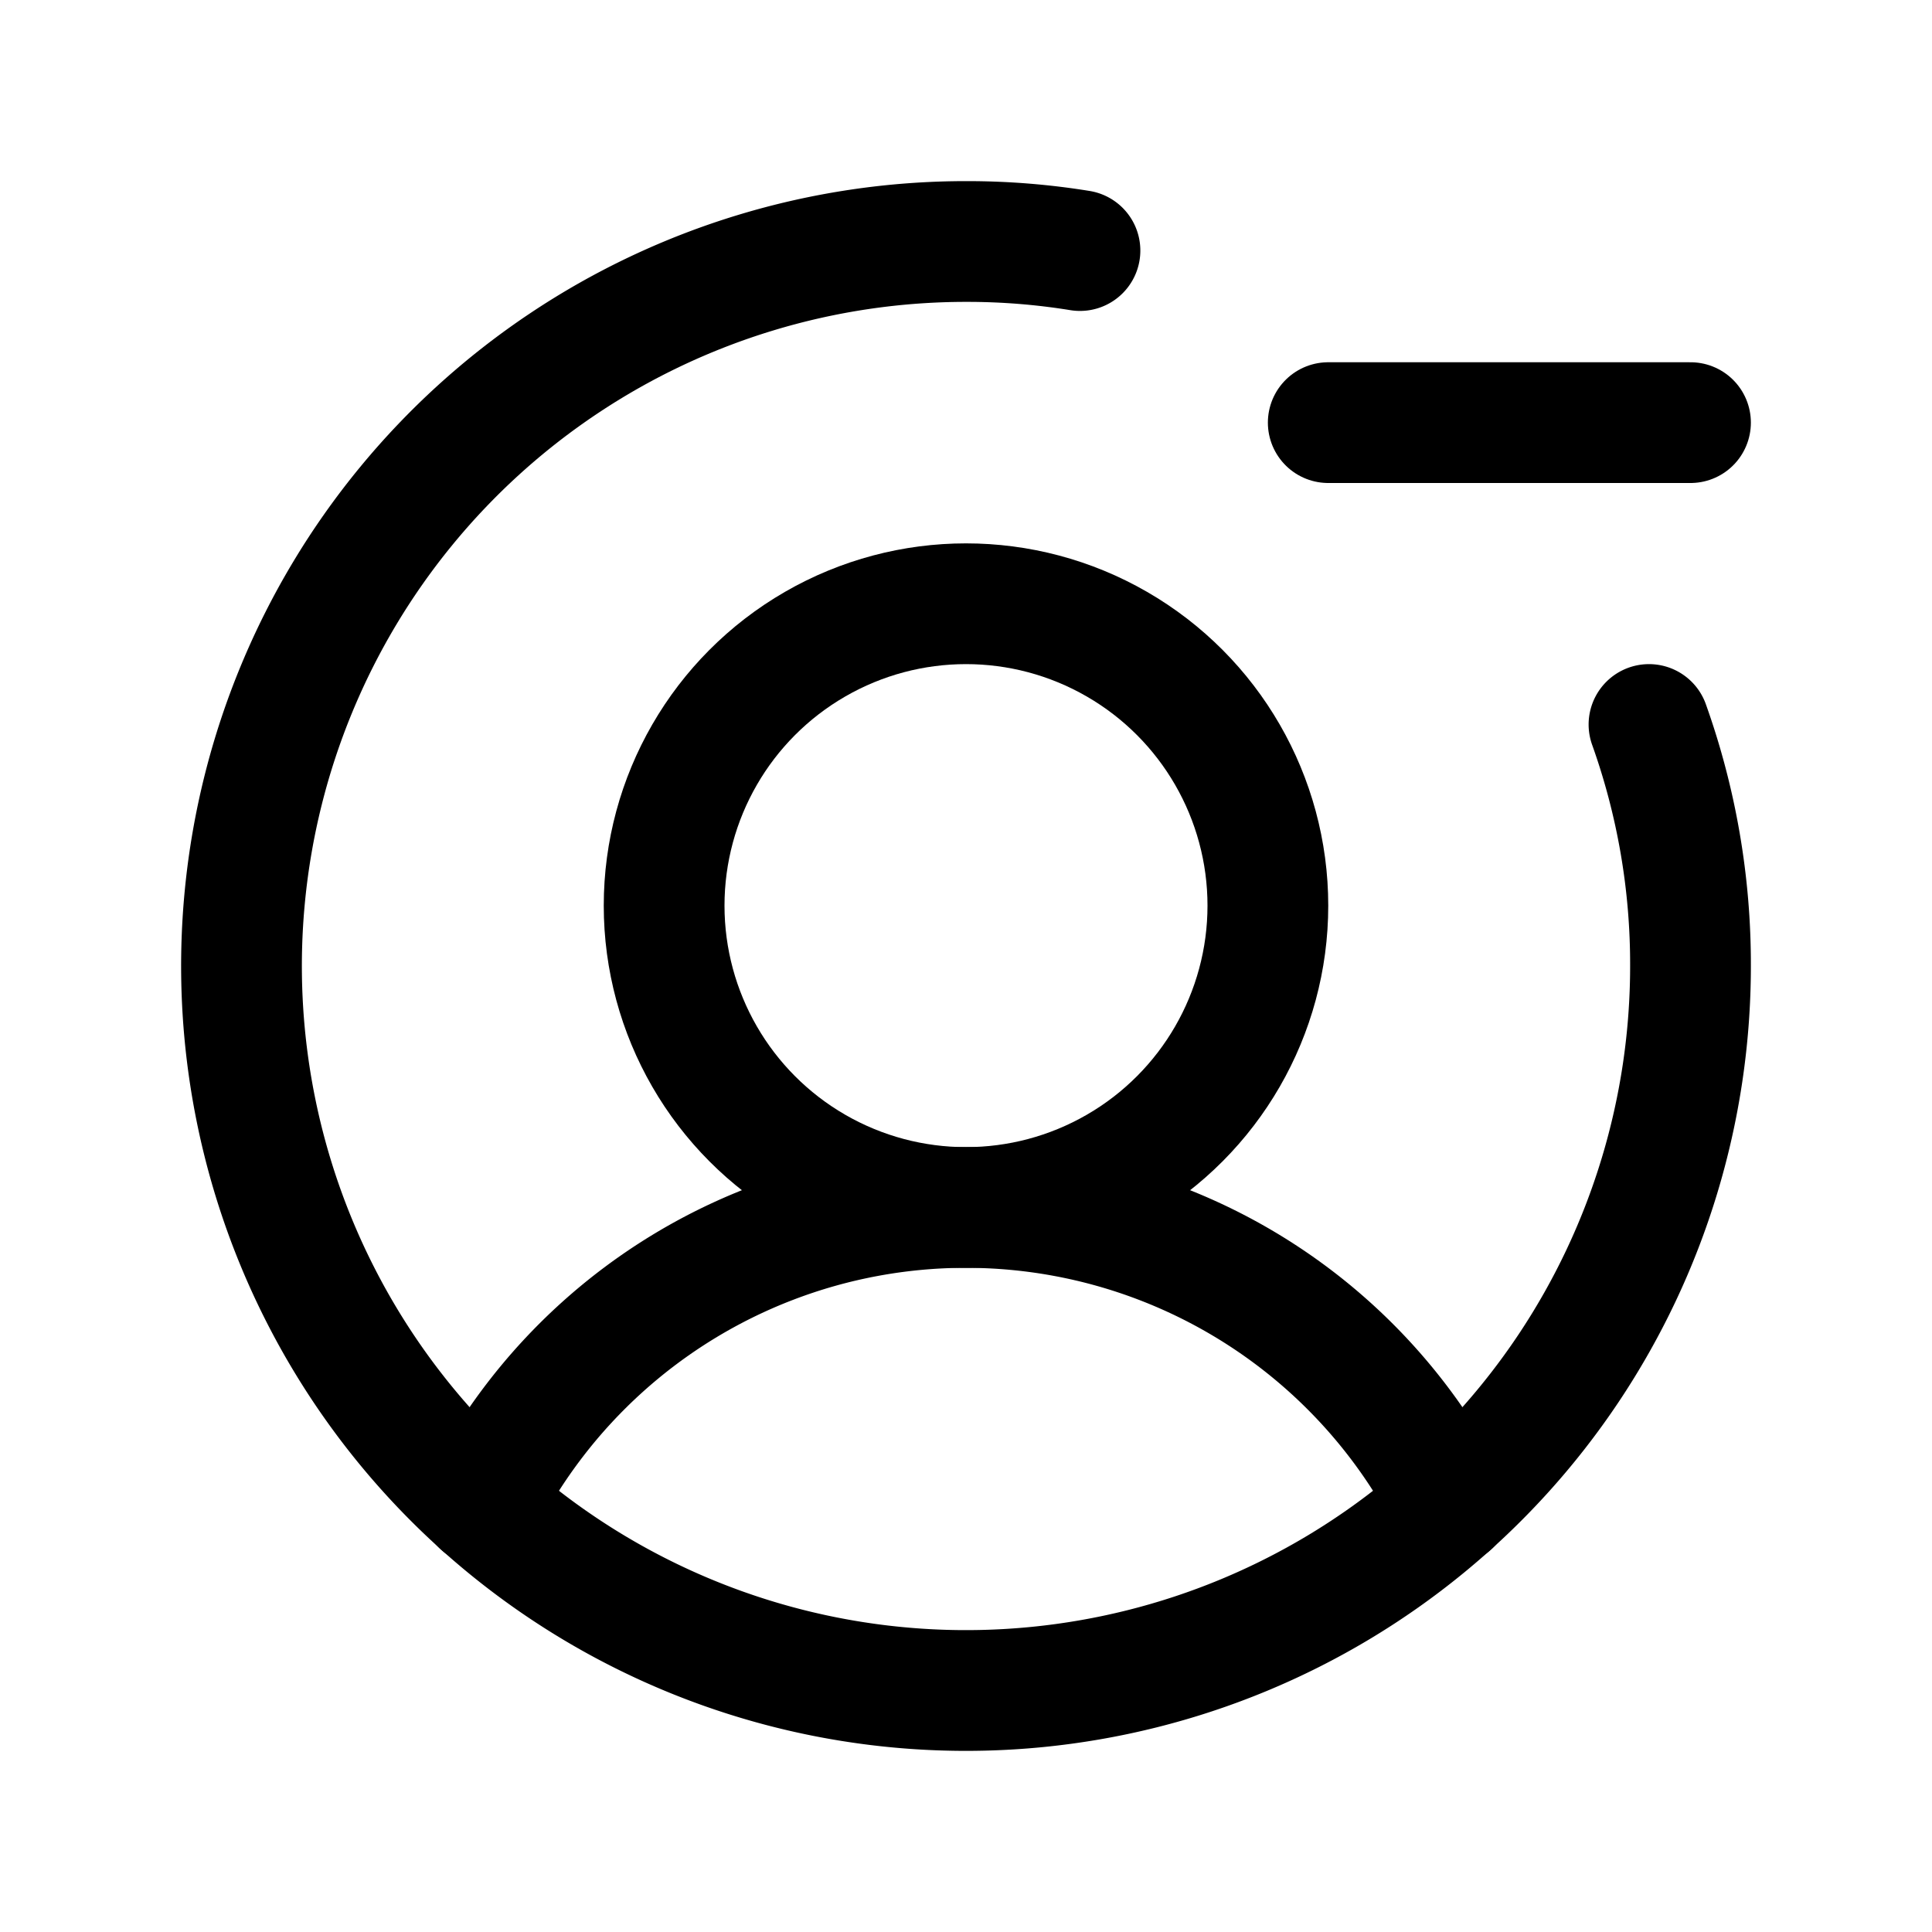
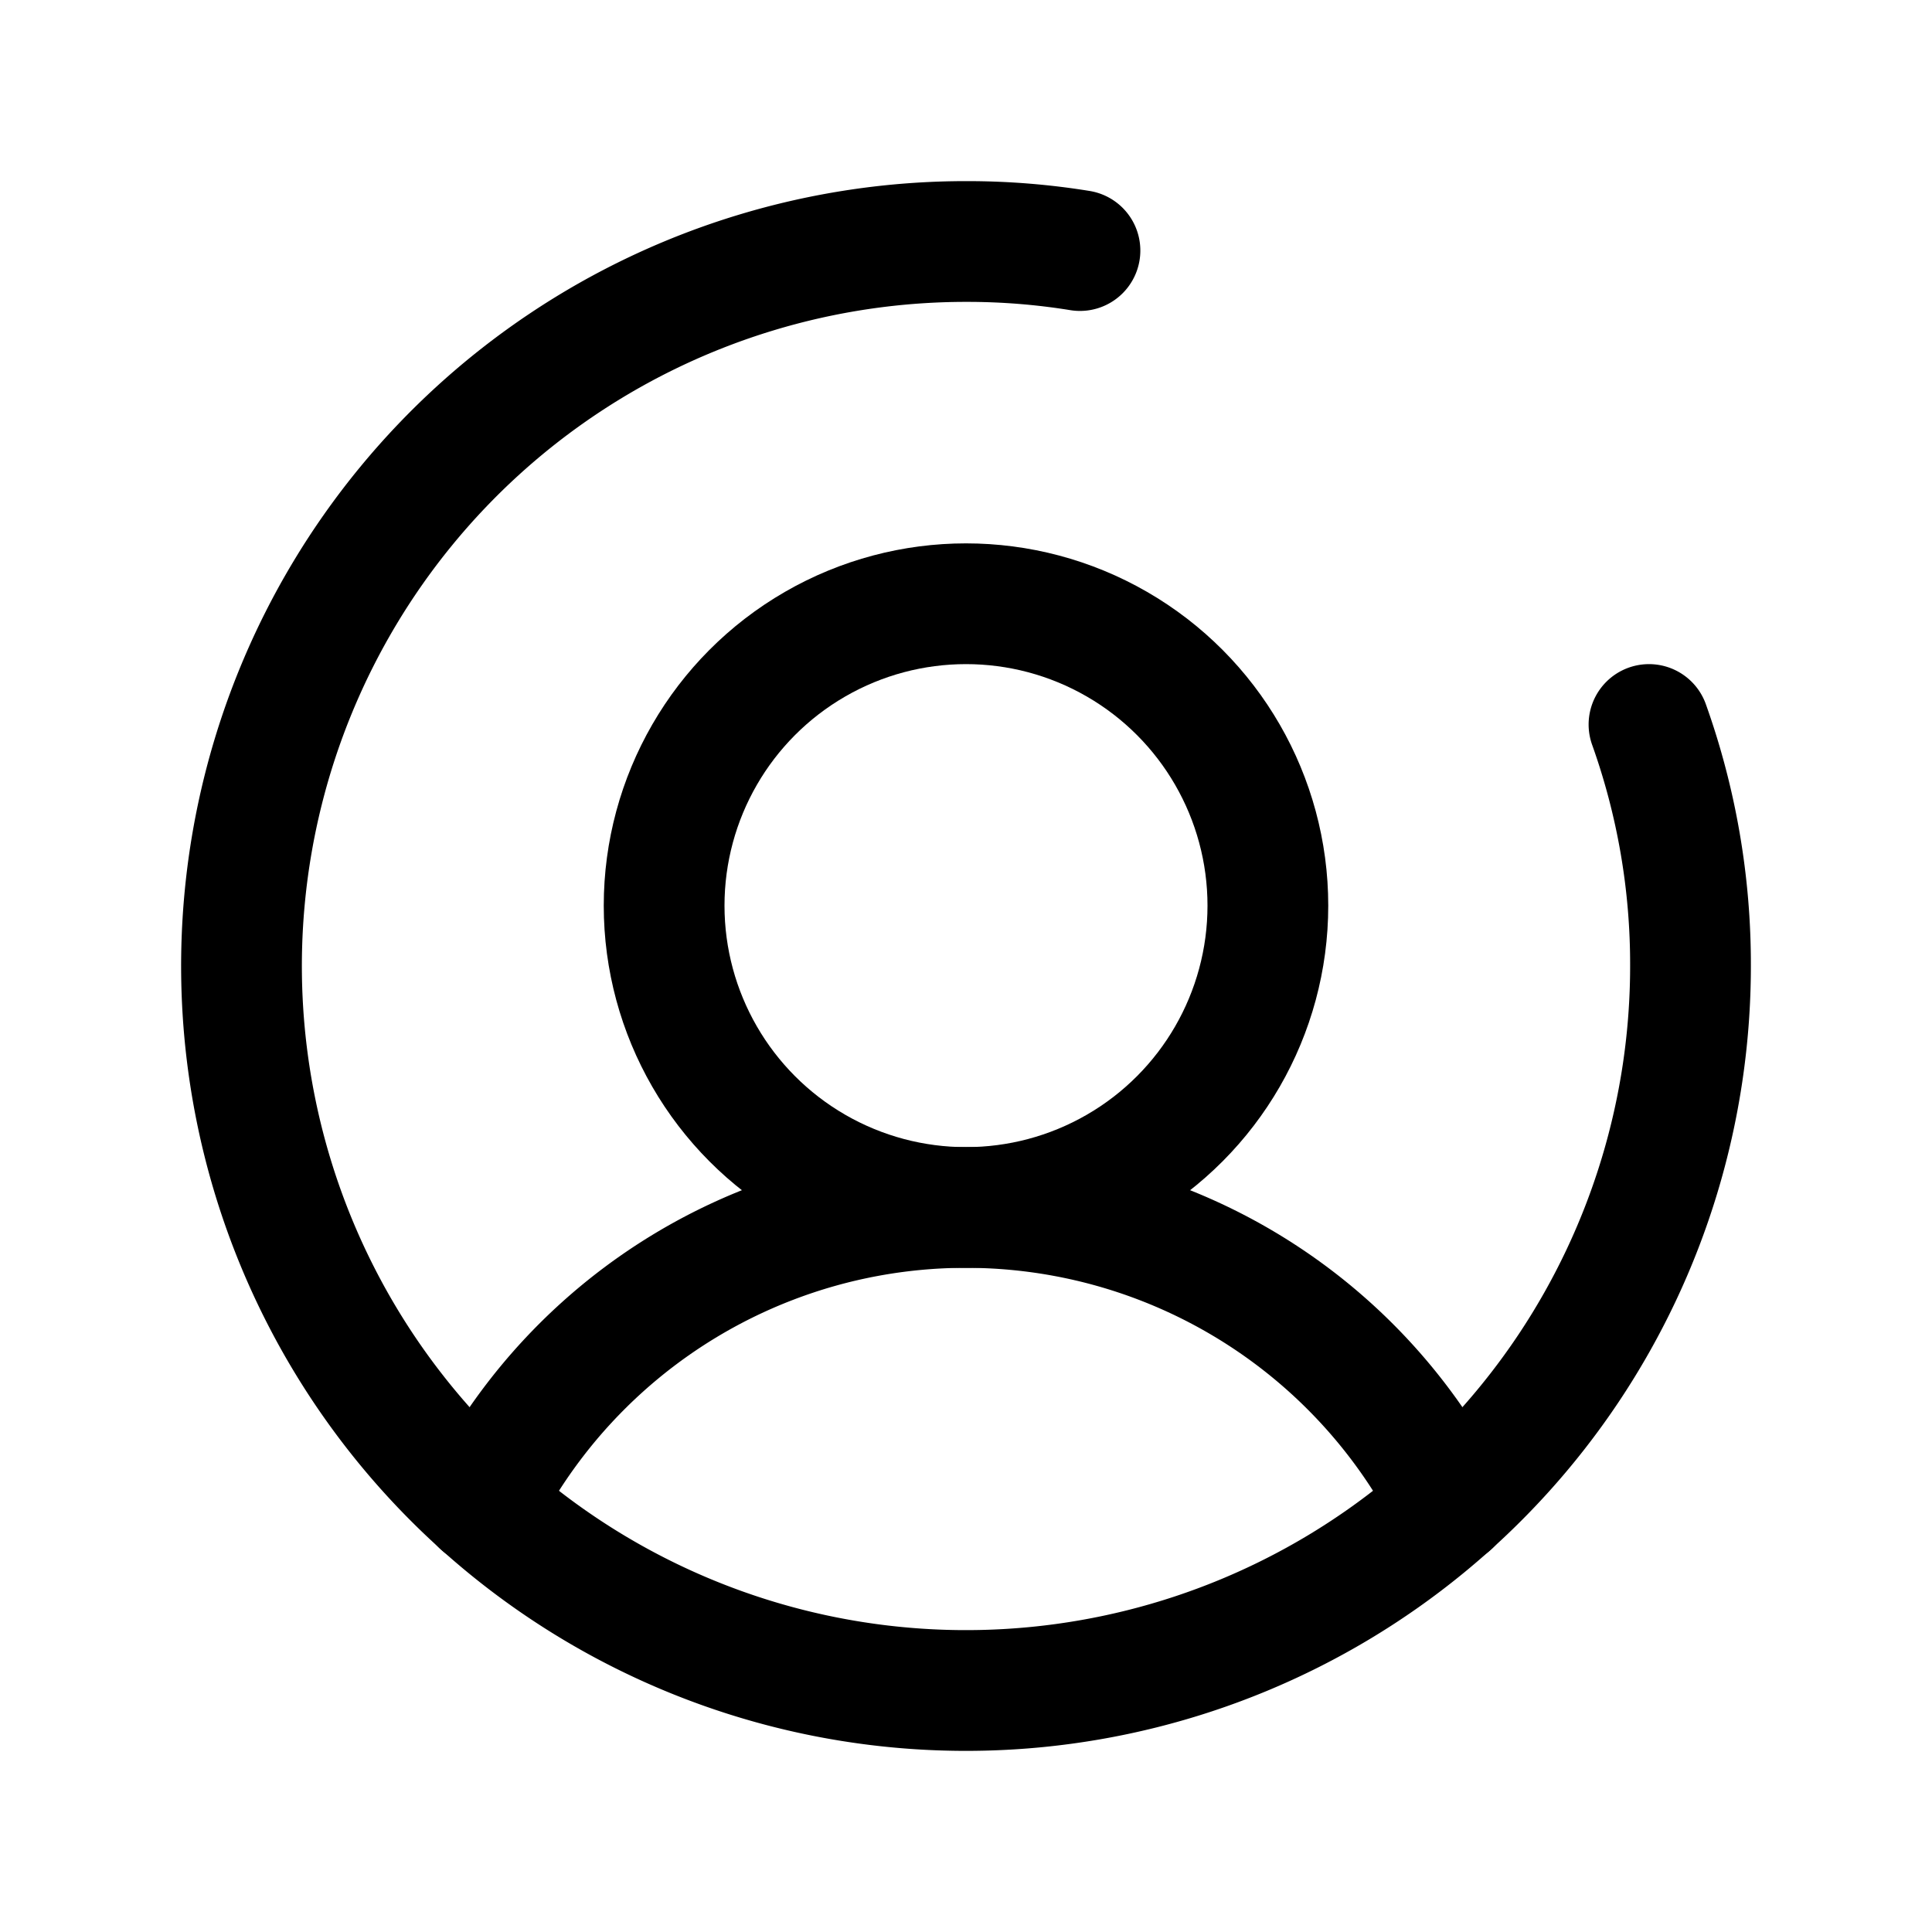
<svg xmlns="http://www.w3.org/2000/svg" viewBox="0 0 256 256">
-   <rect width="256" height="256" fill="none" />
  <circle cx="128" cy="120" r="40" fill="none" stroke="#000" stroke-miterlimit="10" stroke-width="16" />
  <path d="M63.8,199.4a72,72,0,0,1,128.4,0" fill="none" stroke="#000" stroke-linecap="round" stroke-linejoin="round" stroke-width="16" />
-   <line x1="176" y1="56" x2="224" y2="56" fill="none" stroke="#000" stroke-linecap="round" stroke-linejoin="round" stroke-width="16" />
  <path d="M218.5,96a94.4,94.4,0,0,1,5.5,32,96,96,0,1,1-96-96,93.3,93.3,0,0,1,15.1,1.2" fill="none" stroke="#000" stroke-linecap="round" stroke-linejoin="round" stroke-width="16" />
</svg>